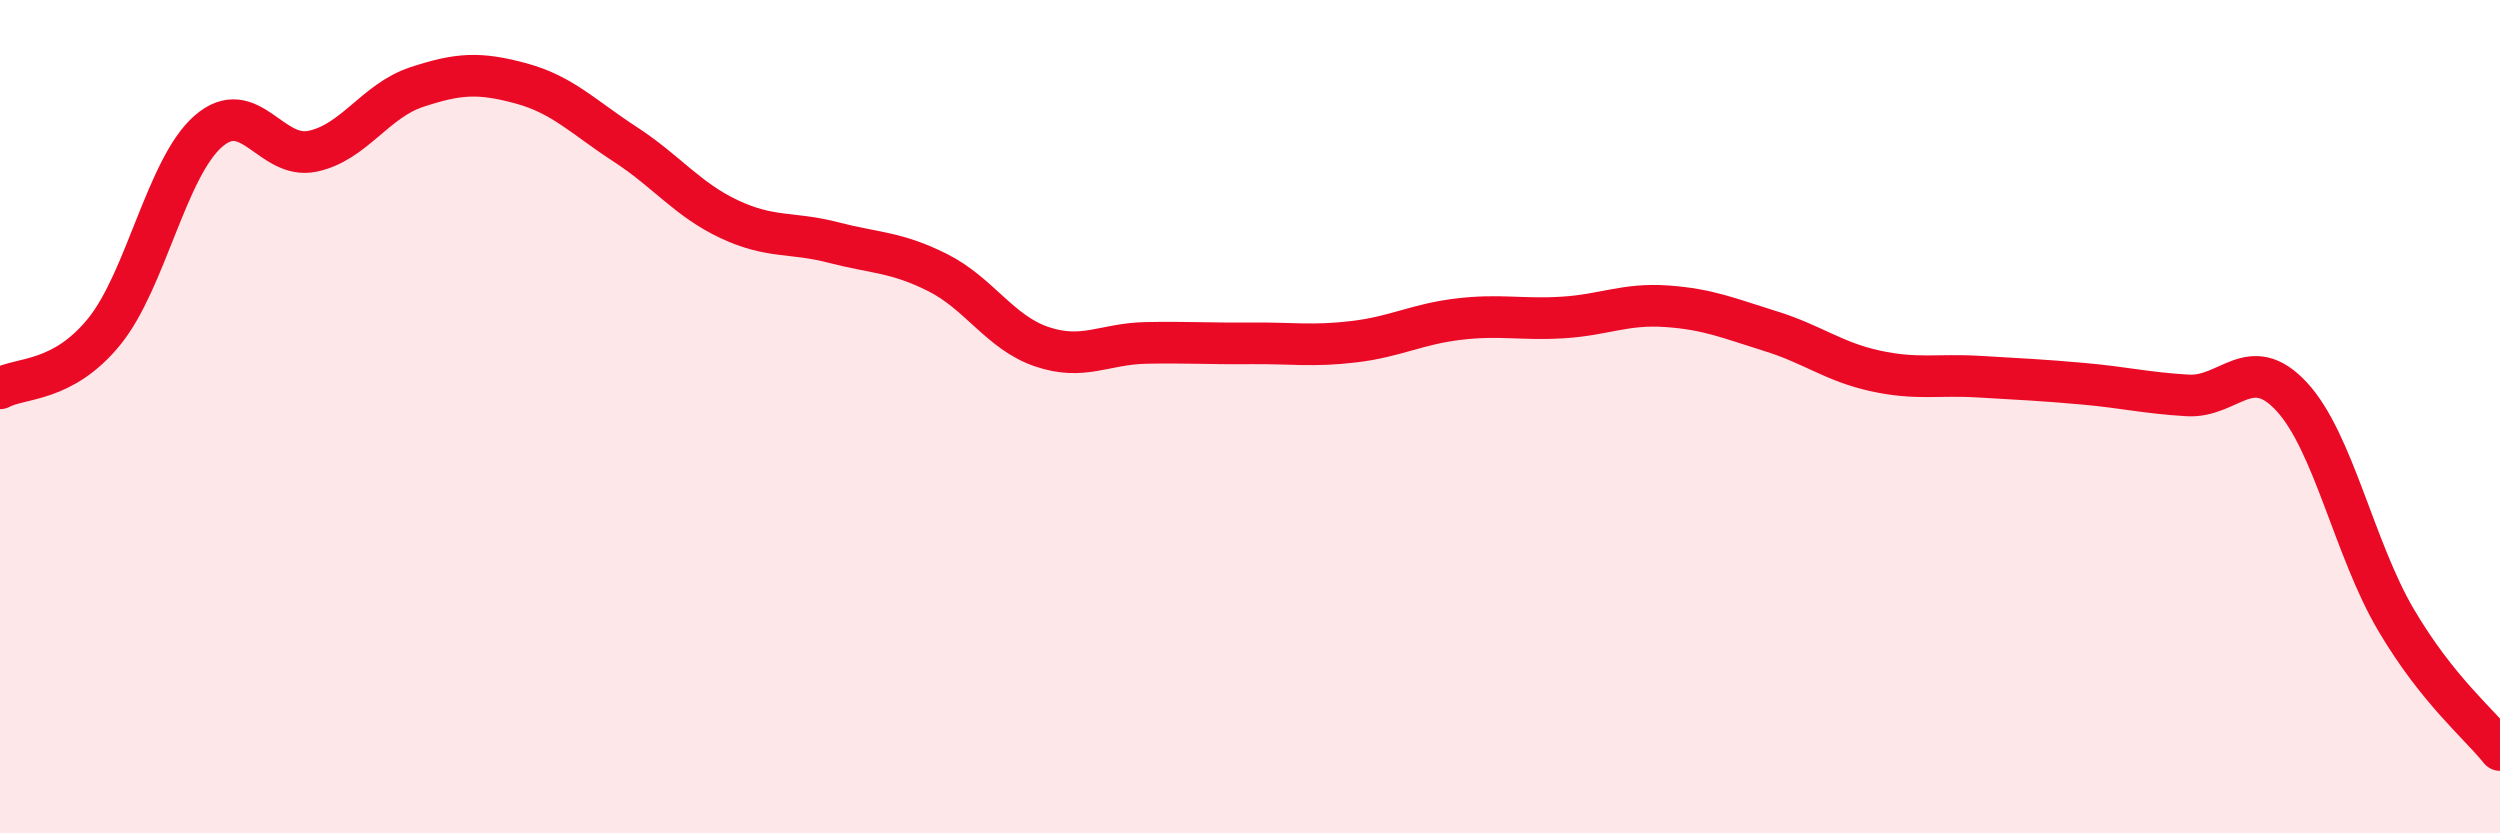
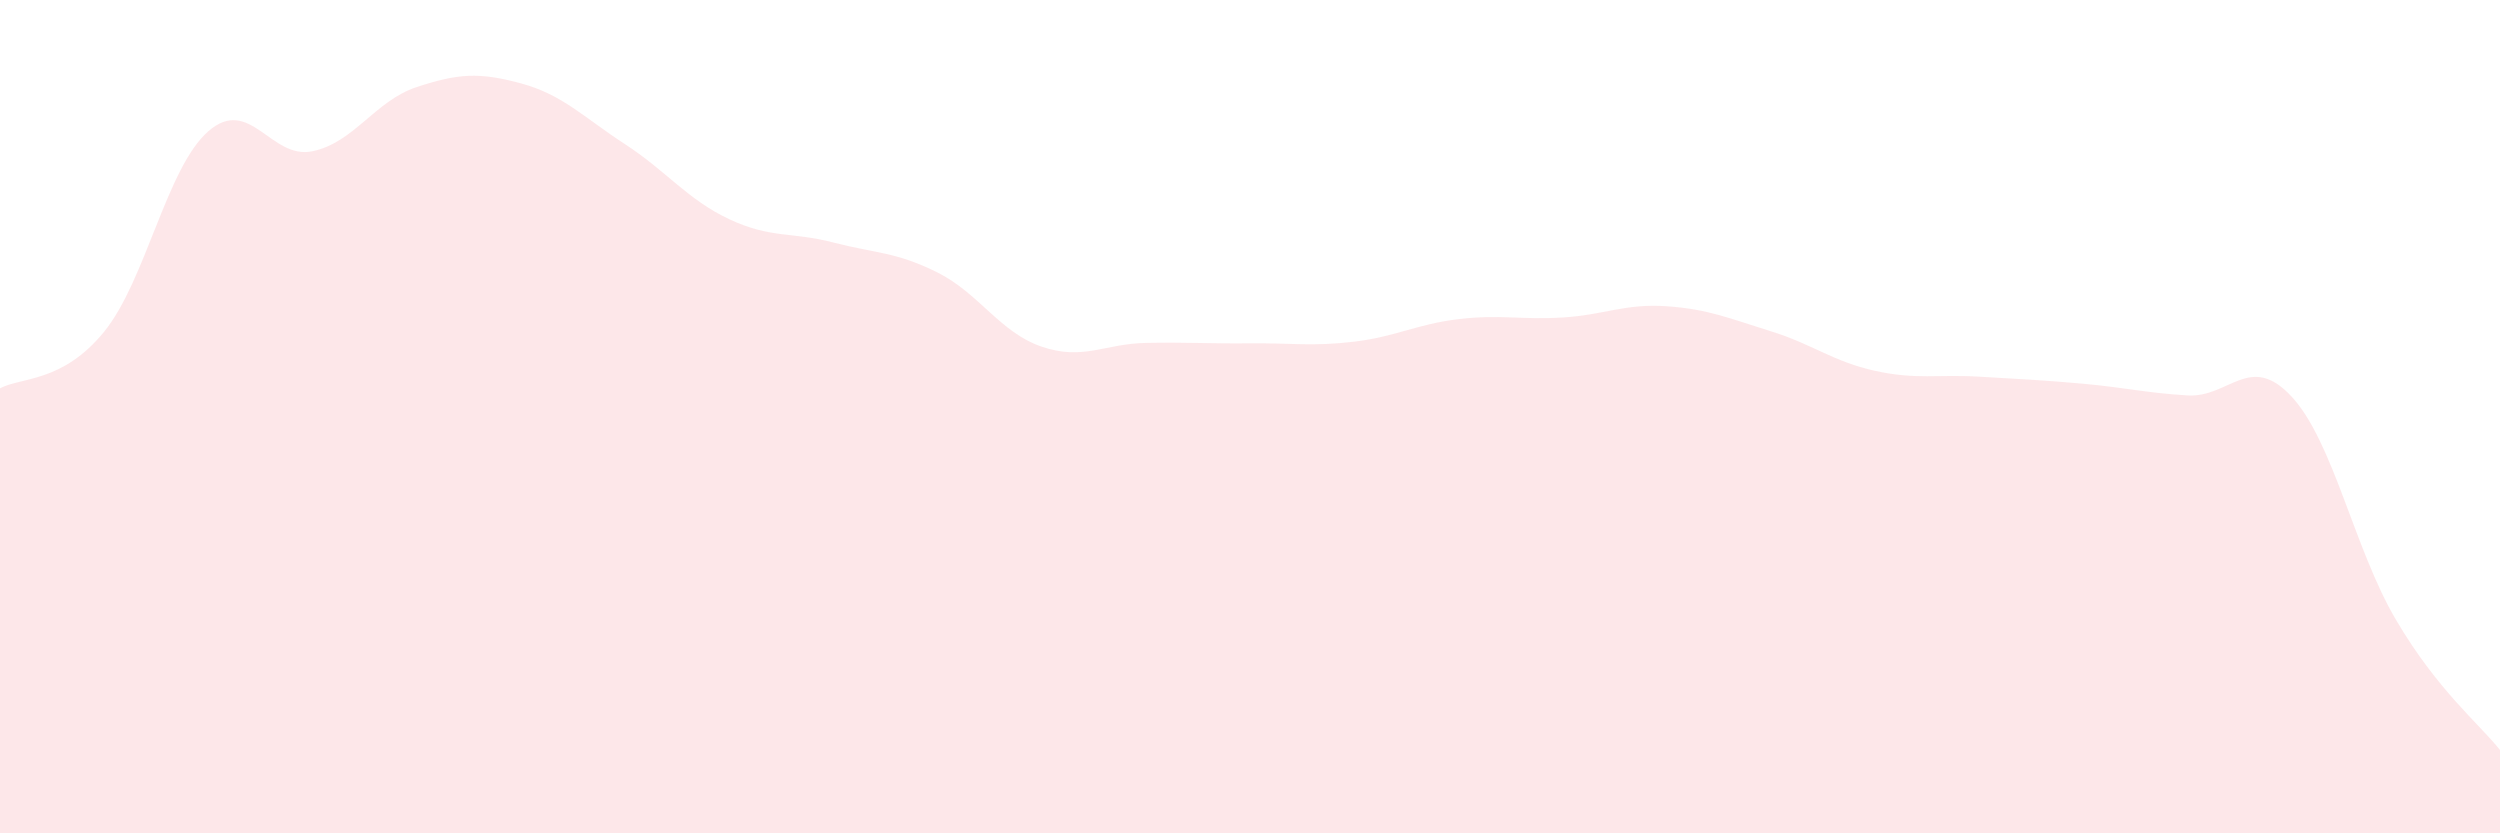
<svg xmlns="http://www.w3.org/2000/svg" width="60" height="20" viewBox="0 0 60 20">
-   <path d="M 0,9.32 C 0.5,9.05 1.5,9.19 2.5,7.96 C 3.5,6.73 4,4.02 5,3.15 C 6,2.28 6.5,3.84 7.5,3.63 C 8.5,3.42 9,2.42 10,2.09 C 11,1.76 11.5,1.73 12.5,2 C 13.5,2.27 14,2.81 15,3.46 C 16,4.11 16.5,4.79 17.5,5.26 C 18.5,5.73 19,5.56 20,5.82 C 21,6.08 21.5,6.04 22.5,6.54 C 23.5,7.04 24,7.98 25,8.32 C 26,8.66 26.5,8.25 27.5,8.23 C 28.5,8.21 29,8.25 30,8.24 C 31,8.23 31.5,8.32 32.5,8.2 C 33.5,8.08 34,7.78 35,7.66 C 36,7.54 36.5,7.68 37.5,7.62 C 38.5,7.56 39,7.28 40,7.35 C 41,7.42 41.5,7.64 42.5,7.95 C 43.5,8.26 44,8.68 45,8.9 C 46,9.12 46.5,8.98 47.5,9.04 C 48.5,9.1 49,9.12 50,9.21 C 51,9.3 51.5,9.43 52.5,9.49 C 53.5,9.55 54,8.44 55,9.52 C 56,10.6 56.5,13.17 57.5,14.87 C 58.5,16.57 59.5,17.37 60,18L60 20L0 20Z" fill="#EB0A25" opacity="0.1" stroke-linecap="round" stroke-linejoin="round" />
-   <path d="M 0,9.32 C 0.5,9.05 1.5,9.19 2.5,7.96 C 3.5,6.73 4,4.02 5,3.15 C 6,2.28 6.5,3.84 7.5,3.63 C 8.5,3.42 9,2.42 10,2.09 C 11,1.76 11.5,1.73 12.5,2 C 13.5,2.27 14,2.81 15,3.46 C 16,4.11 16.5,4.79 17.5,5.26 C 18.5,5.73 19,5.56 20,5.82 C 21,6.08 21.5,6.04 22.5,6.54 C 23.5,7.04 24,7.98 25,8.32 C 26,8.66 26.5,8.25 27.5,8.23 C 28.5,8.21 29,8.25 30,8.24 C 31,8.23 31.5,8.32 32.5,8.2 C 33.5,8.08 34,7.78 35,7.66 C 36,7.54 36.5,7.68 37.5,7.62 C 38.5,7.56 39,7.28 40,7.35 C 41,7.42 41.5,7.64 42.5,7.95 C 43.5,8.26 44,8.68 45,8.9 C 46,9.12 46.5,8.98 47.5,9.04 C 48.5,9.1 49,9.12 50,9.21 C 51,9.3 51.5,9.43 52.5,9.49 C 53.5,9.55 54,8.44 55,9.52 C 56,10.6 56.5,13.17 57.5,14.87 C 58.5,16.57 59.5,17.37 60,18" stroke="#EB0A25" stroke-width="1" fill="none" stroke-linecap="round" stroke-linejoin="round" />
+   <path d="M 0,9.32 C 0.5,9.05 1.5,9.19 2.5,7.96 C 3.5,6.73 4,4.02 5,3.15 C 6,2.28 6.5,3.84 7.5,3.63 C 8.5,3.42 9,2.42 10,2.09 C 11,1.76 11.5,1.73 12.5,2 C 13.5,2.27 14,2.81 15,3.46 C 16,4.11 16.5,4.79 17.5,5.26 C 18.5,5.73 19,5.56 20,5.82 C 21,6.08 21.5,6.04 22.5,6.54 C 23.5,7.04 24,7.98 25,8.32 C 26,8.66 26.5,8.25 27.5,8.23 C 28.5,8.21 29,8.25 30,8.24 C 31,8.23 31.5,8.32 32.5,8.2 C 33.5,8.08 34,7.78 35,7.66 C 36,7.54 36.5,7.68 37.5,7.62 C 38.5,7.56 39,7.28 40,7.35 C 41,7.42 41.5,7.64 42.5,7.95 C 43.5,8.26 44,8.68 45,8.9 C 46,9.12 46.5,8.98 47.5,9.04 C 48.5,9.1 49,9.12 50,9.21 C 51,9.3 51.5,9.43 52.5,9.49 C 53.5,9.55 54,8.44 55,9.52 C 56,10.6 56.5,13.17 57.5,14.87 C 58.5,16.57 59.5,17.37 60,18L60 20L0 20" fill="#EB0A25" opacity="0.1" stroke-linecap="round" stroke-linejoin="round" />
</svg>